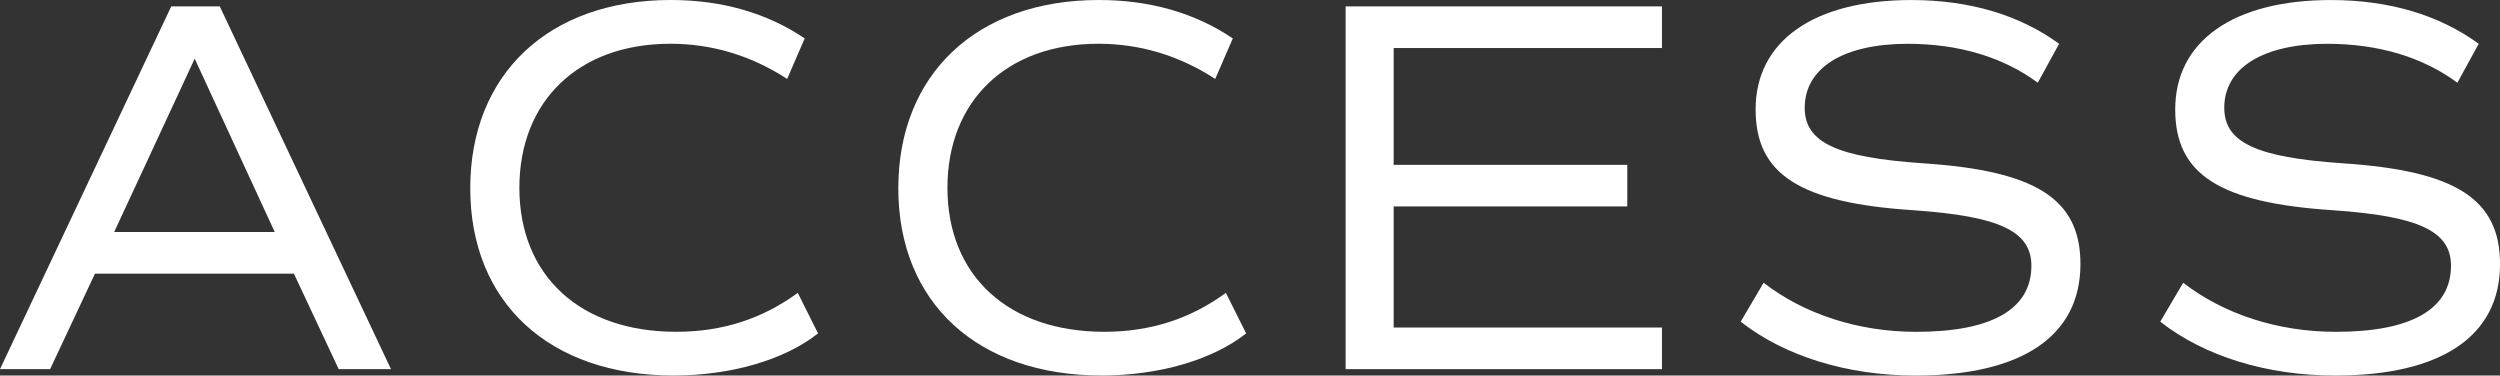
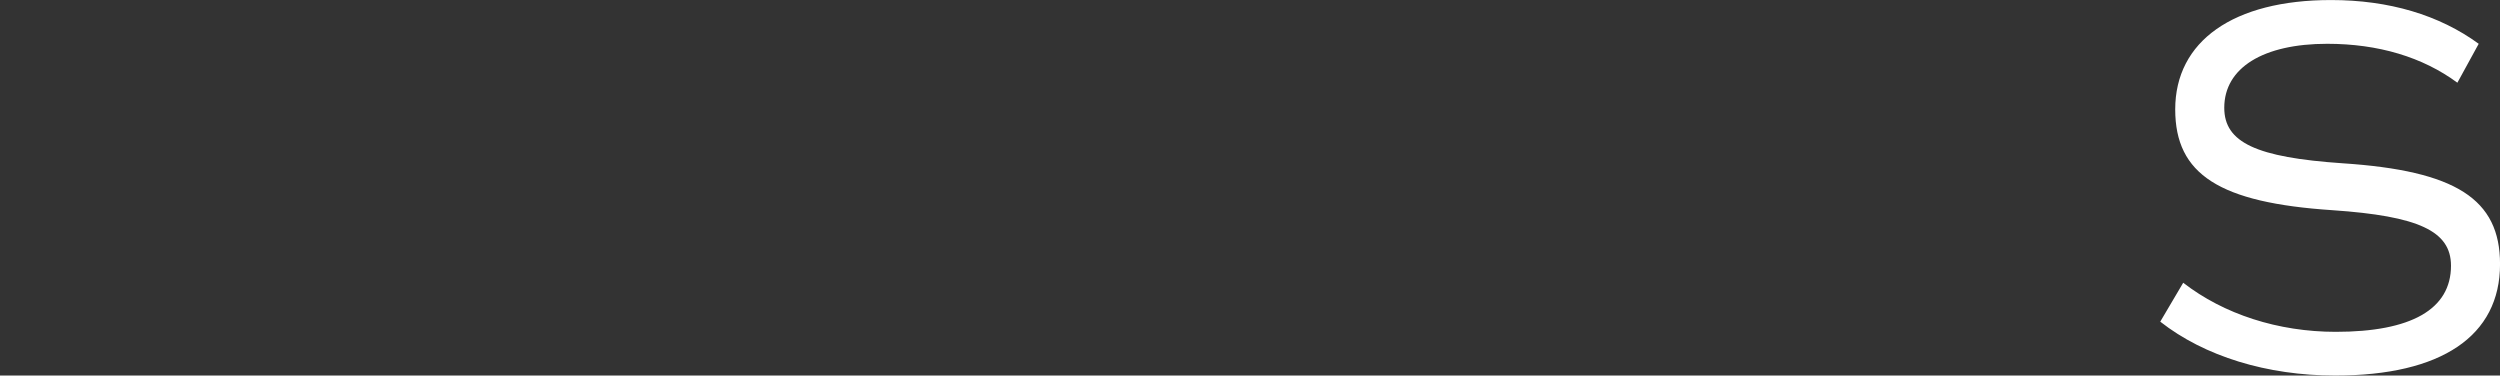
<svg xmlns="http://www.w3.org/2000/svg" id="uuid-b299f9c1-c728-4540-a34d-d3921b70e53f" width="65.651" height="9.861" viewBox="0 0 65.651 9.861">
  <rect x="0" y="0" width="65.651" height="9.861" fill="#333333" stroke="none" />
  <g id="uuid-2bfb5894-f2ab-4653-9ccd-bd2201c6c11c">
    <g>
-       <path d="M7.719,7.186H2.494l-1.178,2.507H0L4.497,.168h1.274l4.496,9.525h-1.373l-1.176-2.507Zm-4.721-1.093H7.215L5.113,1.541,2.998,6.093Z" fill="#fff" />
-       <path d="M12.349,4.945c0-2.984,2.046-4.945,5.267-4.945,1.331,0,2.521,.336,3.516,1.009l-.461,1.064c-.967-.63-2.004-.924-3.068-.924-2.424,0-3.964,1.513-3.964,3.782,0,2.312,1.597,3.782,4.118,3.782,1.205,0,2.255-.336,3.193-1.022l.532,1.064c-.882,.7-2.297,1.106-3.796,1.106-3.264,0-5.337-1.919-5.337-4.917Z" fill="#fff" />
-       <path d="M23.59,4.945c0-2.984,2.046-4.945,5.268-4.945,1.33,0,2.521,.336,3.516,1.009l-.462,1.064c-.967-.63-2.003-.924-3.067-.924-2.424,0-3.965,1.513-3.965,3.782,0,2.312,1.598,3.782,4.119,3.782,1.204,0,2.254-.336,3.193-1.022l.532,1.064c-.883,.7-2.298,1.106-3.796,1.106-3.264,0-5.338-1.919-5.338-4.917Z" fill="#fff" />
-       <path d="M36.598,1.261v3.068h6.135v1.092h-6.135v3.18h7.046v1.093h-8.307V.168h8.307V1.261h-7.046Z" fill="#fff" />
-       <path d="M45.711,8.447l.602-1.022c1.064,.826,2.494,1.289,4.006,1.289,1.976,0,3.026-.588,3.026-1.737,0-.911-.854-1.303-3.11-1.457-2.969-.196-4.132-.938-4.132-2.647,0-1.793,1.526-2.872,4.091-2.872,1.526,0,2.844,.393,3.879,1.149l-.56,1.022c-.911-.672-2.073-1.022-3.418-1.022-1.681,0-2.703,.63-2.703,1.681,0,.911,.841,1.303,3.109,1.457,2.97,.196,4.132,.938,4.132,2.647,0,1.891-1.541,2.927-4.328,2.927-1.793,0-3.432-.504-4.594-1.415Z" fill="#fff" />
      <path d="M56.729,8.447l.603-1.022c1.064,.826,2.493,1.289,4.006,1.289,1.976,0,3.026-.588,3.026-1.737,0-.911-.855-1.303-3.11-1.457-2.97-.196-4.132-.938-4.132-2.647,0-1.793,1.526-2.872,4.09-2.872,1.527,0,2.844,.393,3.88,1.149l-.56,1.022c-.911-.672-2.074-1.022-3.418-1.022-1.682,0-2.704,.63-2.704,1.681,0,.911,.841,1.303,3.11,1.457,2.969,.196,4.132,.938,4.132,2.647,0,1.891-1.541,2.927-4.328,2.927-1.793,0-3.433-.504-4.595-1.415Z" fill="#fff" />
    </g>
  </g>
</svg>